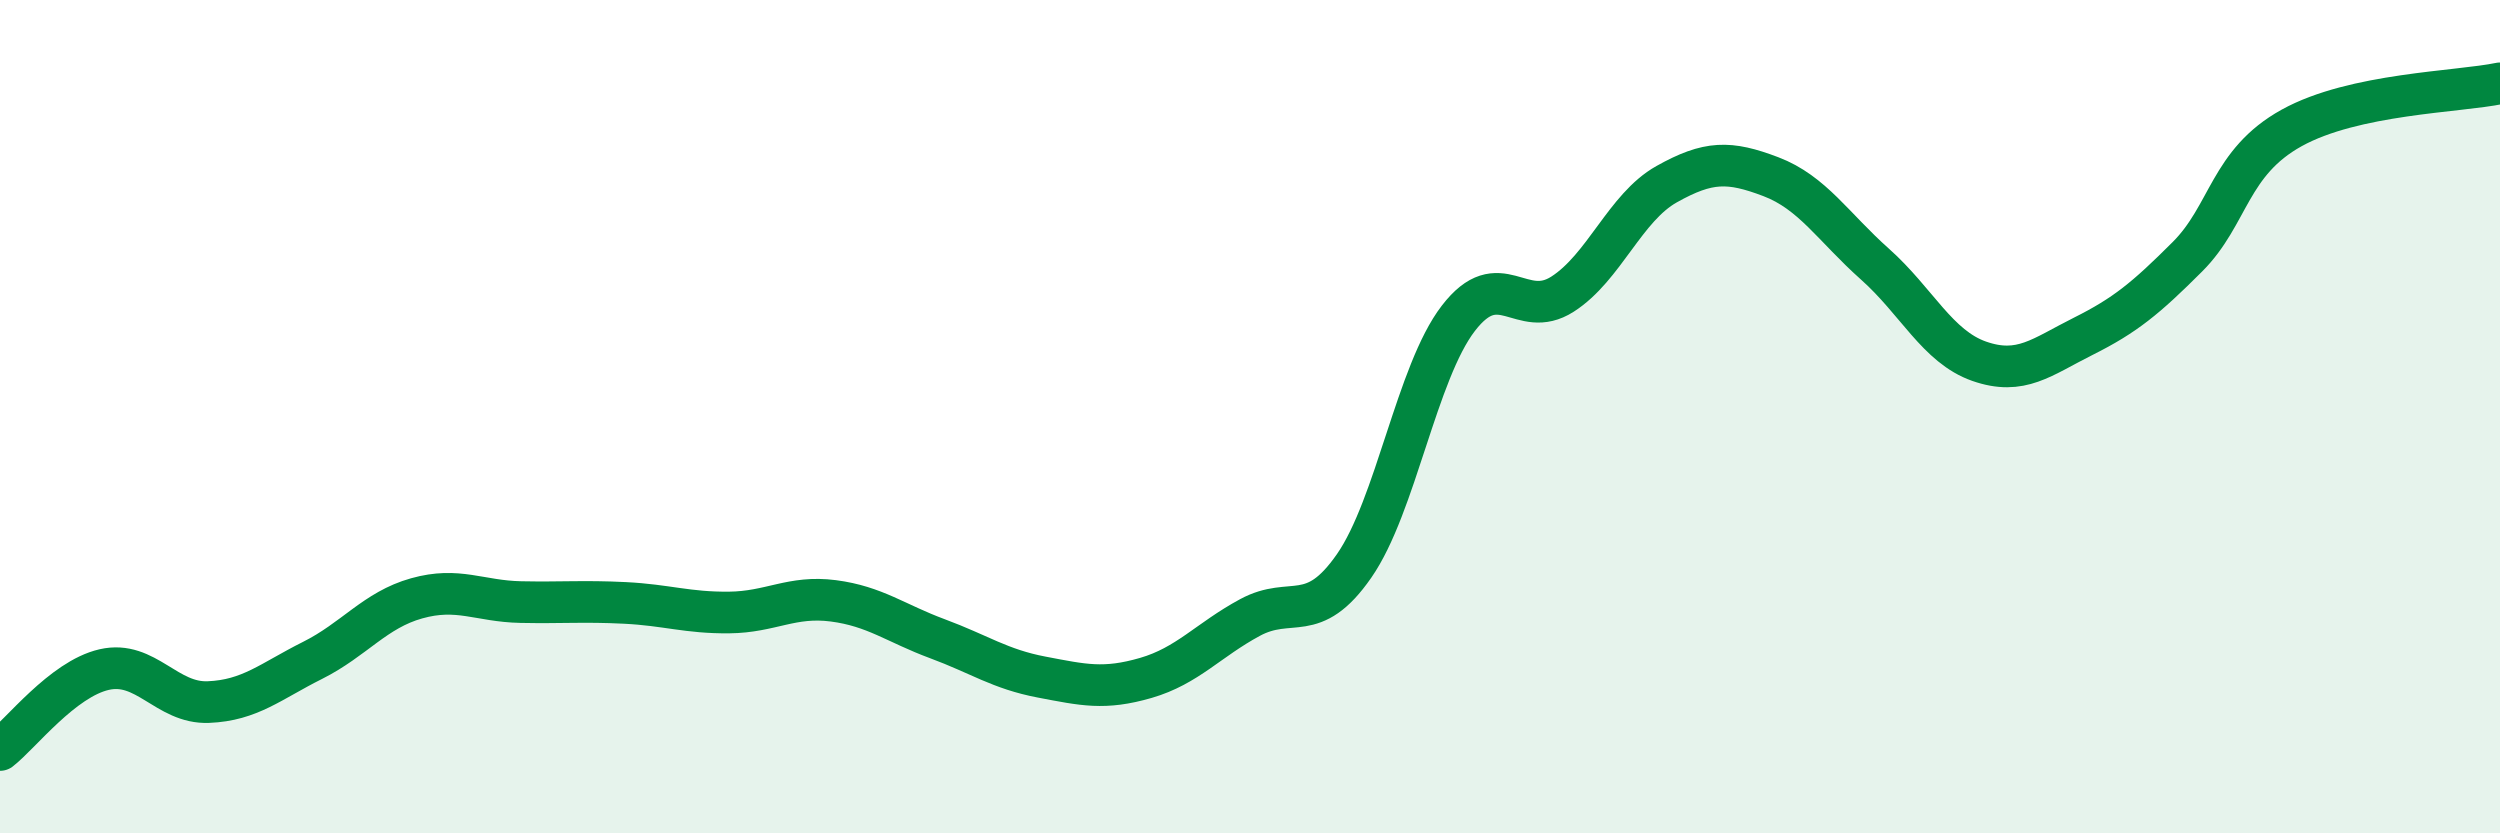
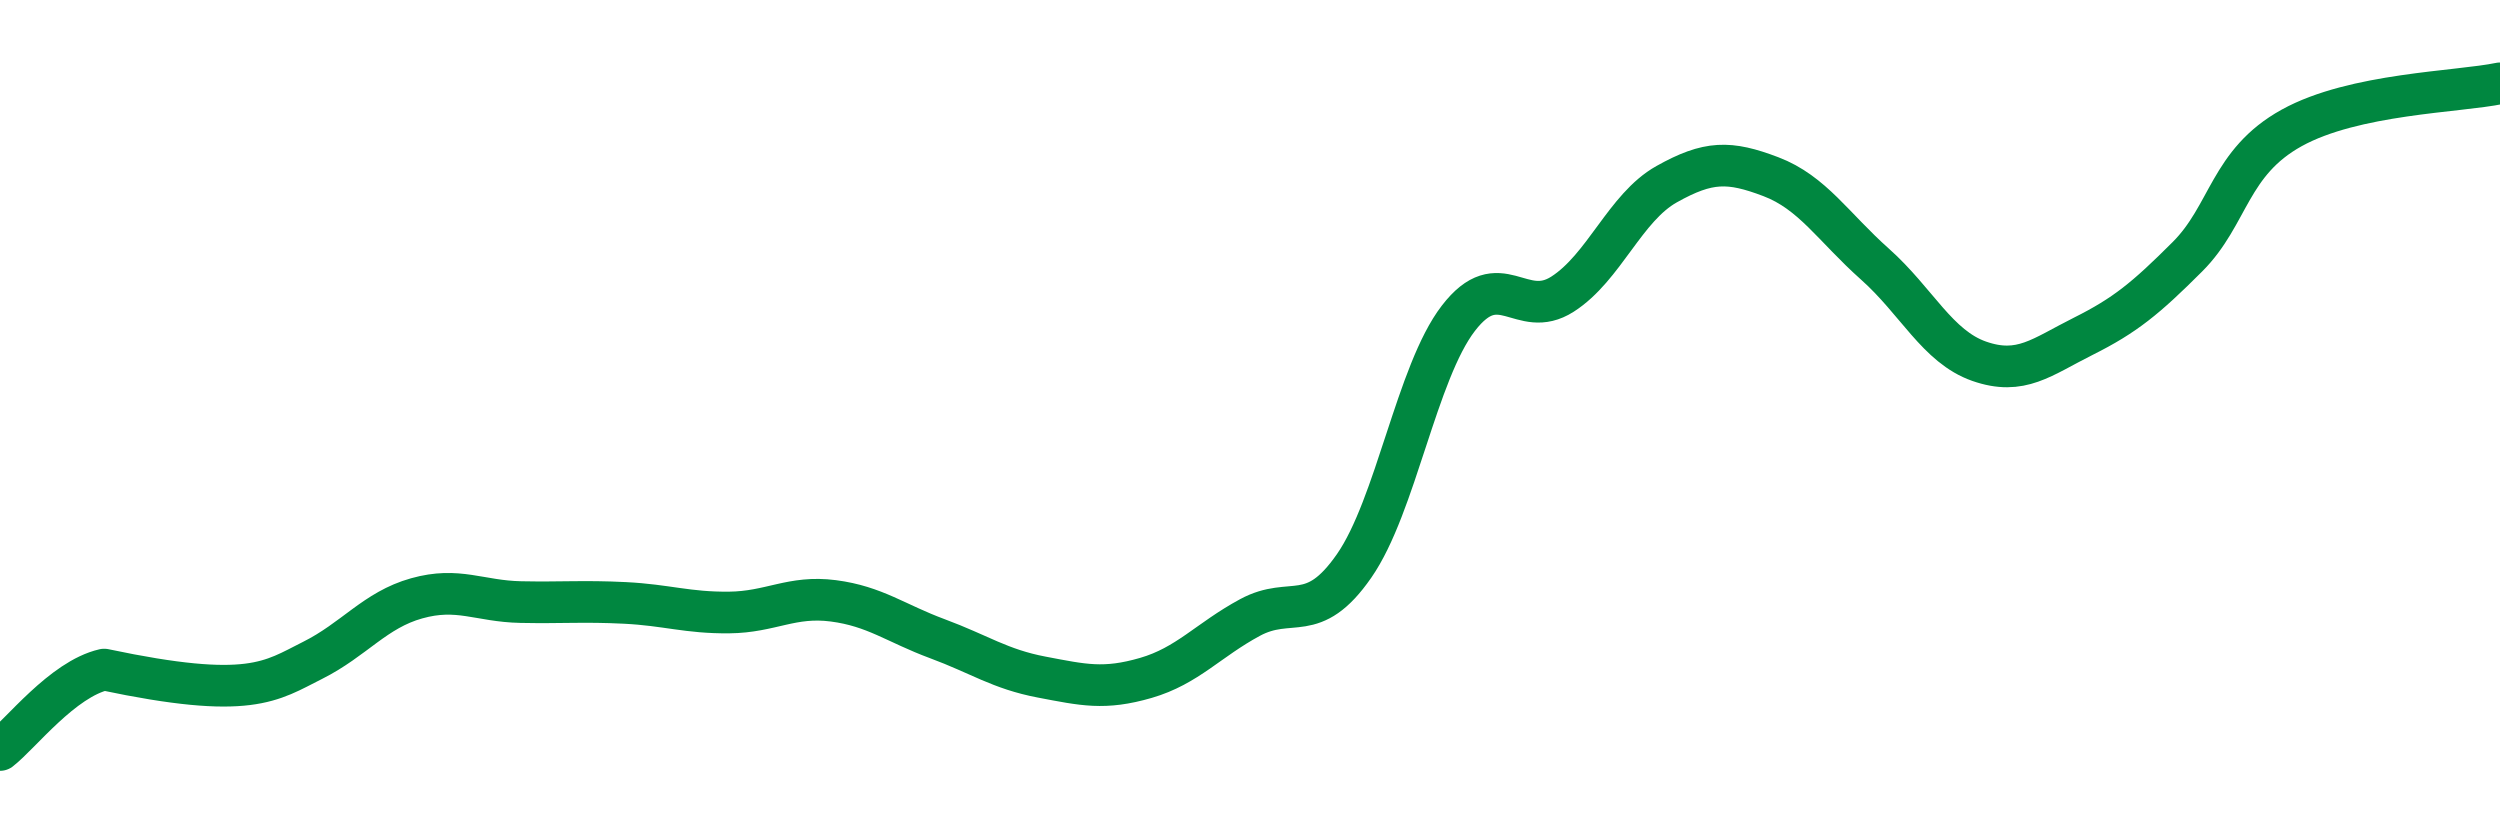
<svg xmlns="http://www.w3.org/2000/svg" width="60" height="20" viewBox="0 0 60 20">
-   <path d="M 0,18 C 0.5,17.61 1.5,16.3 2.5,16.07 C 3.5,15.84 4,16.89 5,16.85 C 6,16.81 6.5,16.35 7.5,15.85 C 8.5,15.35 9,14.64 10,14.36 C 11,14.08 11.5,14.43 12.5,14.45 C 13.5,14.47 14,14.42 15,14.47 C 16,14.52 16.5,14.71 17.5,14.7 C 18.5,14.69 19,14.29 20,14.42 C 21,14.55 21.5,14.96 22.5,15.33 C 23.5,15.7 24,16.06 25,16.25 C 26,16.44 26.5,16.56 27.5,16.27 C 28.5,15.98 29,15.36 30,14.82 C 31,14.28 31.5,15.02 32.5,13.58 C 33.5,12.14 34,8.94 35,7.64 C 36,6.34 36.5,7.7 37.5,7.06 C 38.5,6.42 39,4.98 40,4.42 C 41,3.86 41.5,3.86 42.5,4.24 C 43.5,4.62 44,5.45 45,6.34 C 46,7.23 46.5,8.32 47.5,8.67 C 48.5,9.02 49,8.57 50,8.07 C 51,7.57 51.5,7.16 52.5,6.16 C 53.5,5.16 53.5,3.9 55,3.07 C 56.5,2.24 59,2.21 60,2L60 20L0 20Z" fill="#008740" opacity="0.1" stroke-linecap="round" stroke-linejoin="round" />
-   <path d="M 0,18 C 0.5,17.61 1.5,16.3 2.5,16.07 C 3.5,15.84 4,16.89 5,16.85 C 6,16.81 6.5,16.35 7.5,15.85 C 8.5,15.35 9,14.64 10,14.36 C 11,14.08 11.5,14.43 12.5,14.45 C 13.5,14.47 14,14.42 15,14.47 C 16,14.52 16.5,14.71 17.5,14.7 C 18.5,14.69 19,14.29 20,14.42 C 21,14.55 21.5,14.96 22.5,15.33 C 23.5,15.7 24,16.06 25,16.25 C 26,16.44 26.5,16.56 27.5,16.27 C 28.5,15.98 29,15.36 30,14.82 C 31,14.28 31.5,15.02 32.5,13.58 C 33.5,12.14 34,8.94 35,7.64 C 36,6.34 36.5,7.7 37.5,7.06 C 38.5,6.42 39,4.98 40,4.42 C 41,3.86 41.5,3.86 42.5,4.24 C 43.5,4.62 44,5.45 45,6.34 C 46,7.23 46.5,8.32 47.5,8.67 C 48.5,9.02 49,8.57 50,8.07 C 51,7.57 51.5,7.16 52.5,6.16 C 53.5,5.16 53.5,3.9 55,3.07 C 56.5,2.24 59,2.21 60,2" stroke="#008740" stroke-width="1" fill="none" stroke-linecap="round" stroke-linejoin="round" />
+   <path d="M 0,18 C 0.5,17.61 1.5,16.3 2.5,16.07 C 6,16.81 6.5,16.35 7.5,15.85 C 8.5,15.35 9,14.64 10,14.36 C 11,14.08 11.5,14.43 12.5,14.45 C 13.5,14.47 14,14.42 15,14.47 C 16,14.52 16.5,14.71 17.5,14.7 C 18.5,14.69 19,14.29 20,14.42 C 21,14.55 21.5,14.96 22.5,15.33 C 23.5,15.7 24,16.06 25,16.25 C 26,16.44 26.5,16.56 27.5,16.27 C 28.5,15.98 29,15.36 30,14.82 C 31,14.28 31.5,15.02 32.5,13.58 C 33.5,12.14 34,8.94 35,7.64 C 36,6.34 36.5,7.7 37.5,7.06 C 38.5,6.42 39,4.98 40,4.42 C 41,3.86 41.5,3.86 42.5,4.24 C 43.5,4.62 44,5.45 45,6.34 C 46,7.23 46.5,8.32 47.5,8.67 C 48.5,9.02 49,8.57 50,8.07 C 51,7.57 51.5,7.16 52.5,6.16 C 53.5,5.16 53.5,3.9 55,3.07 C 56.5,2.24 59,2.21 60,2" stroke="#008740" stroke-width="1" fill="none" stroke-linecap="round" stroke-linejoin="round" />
</svg>